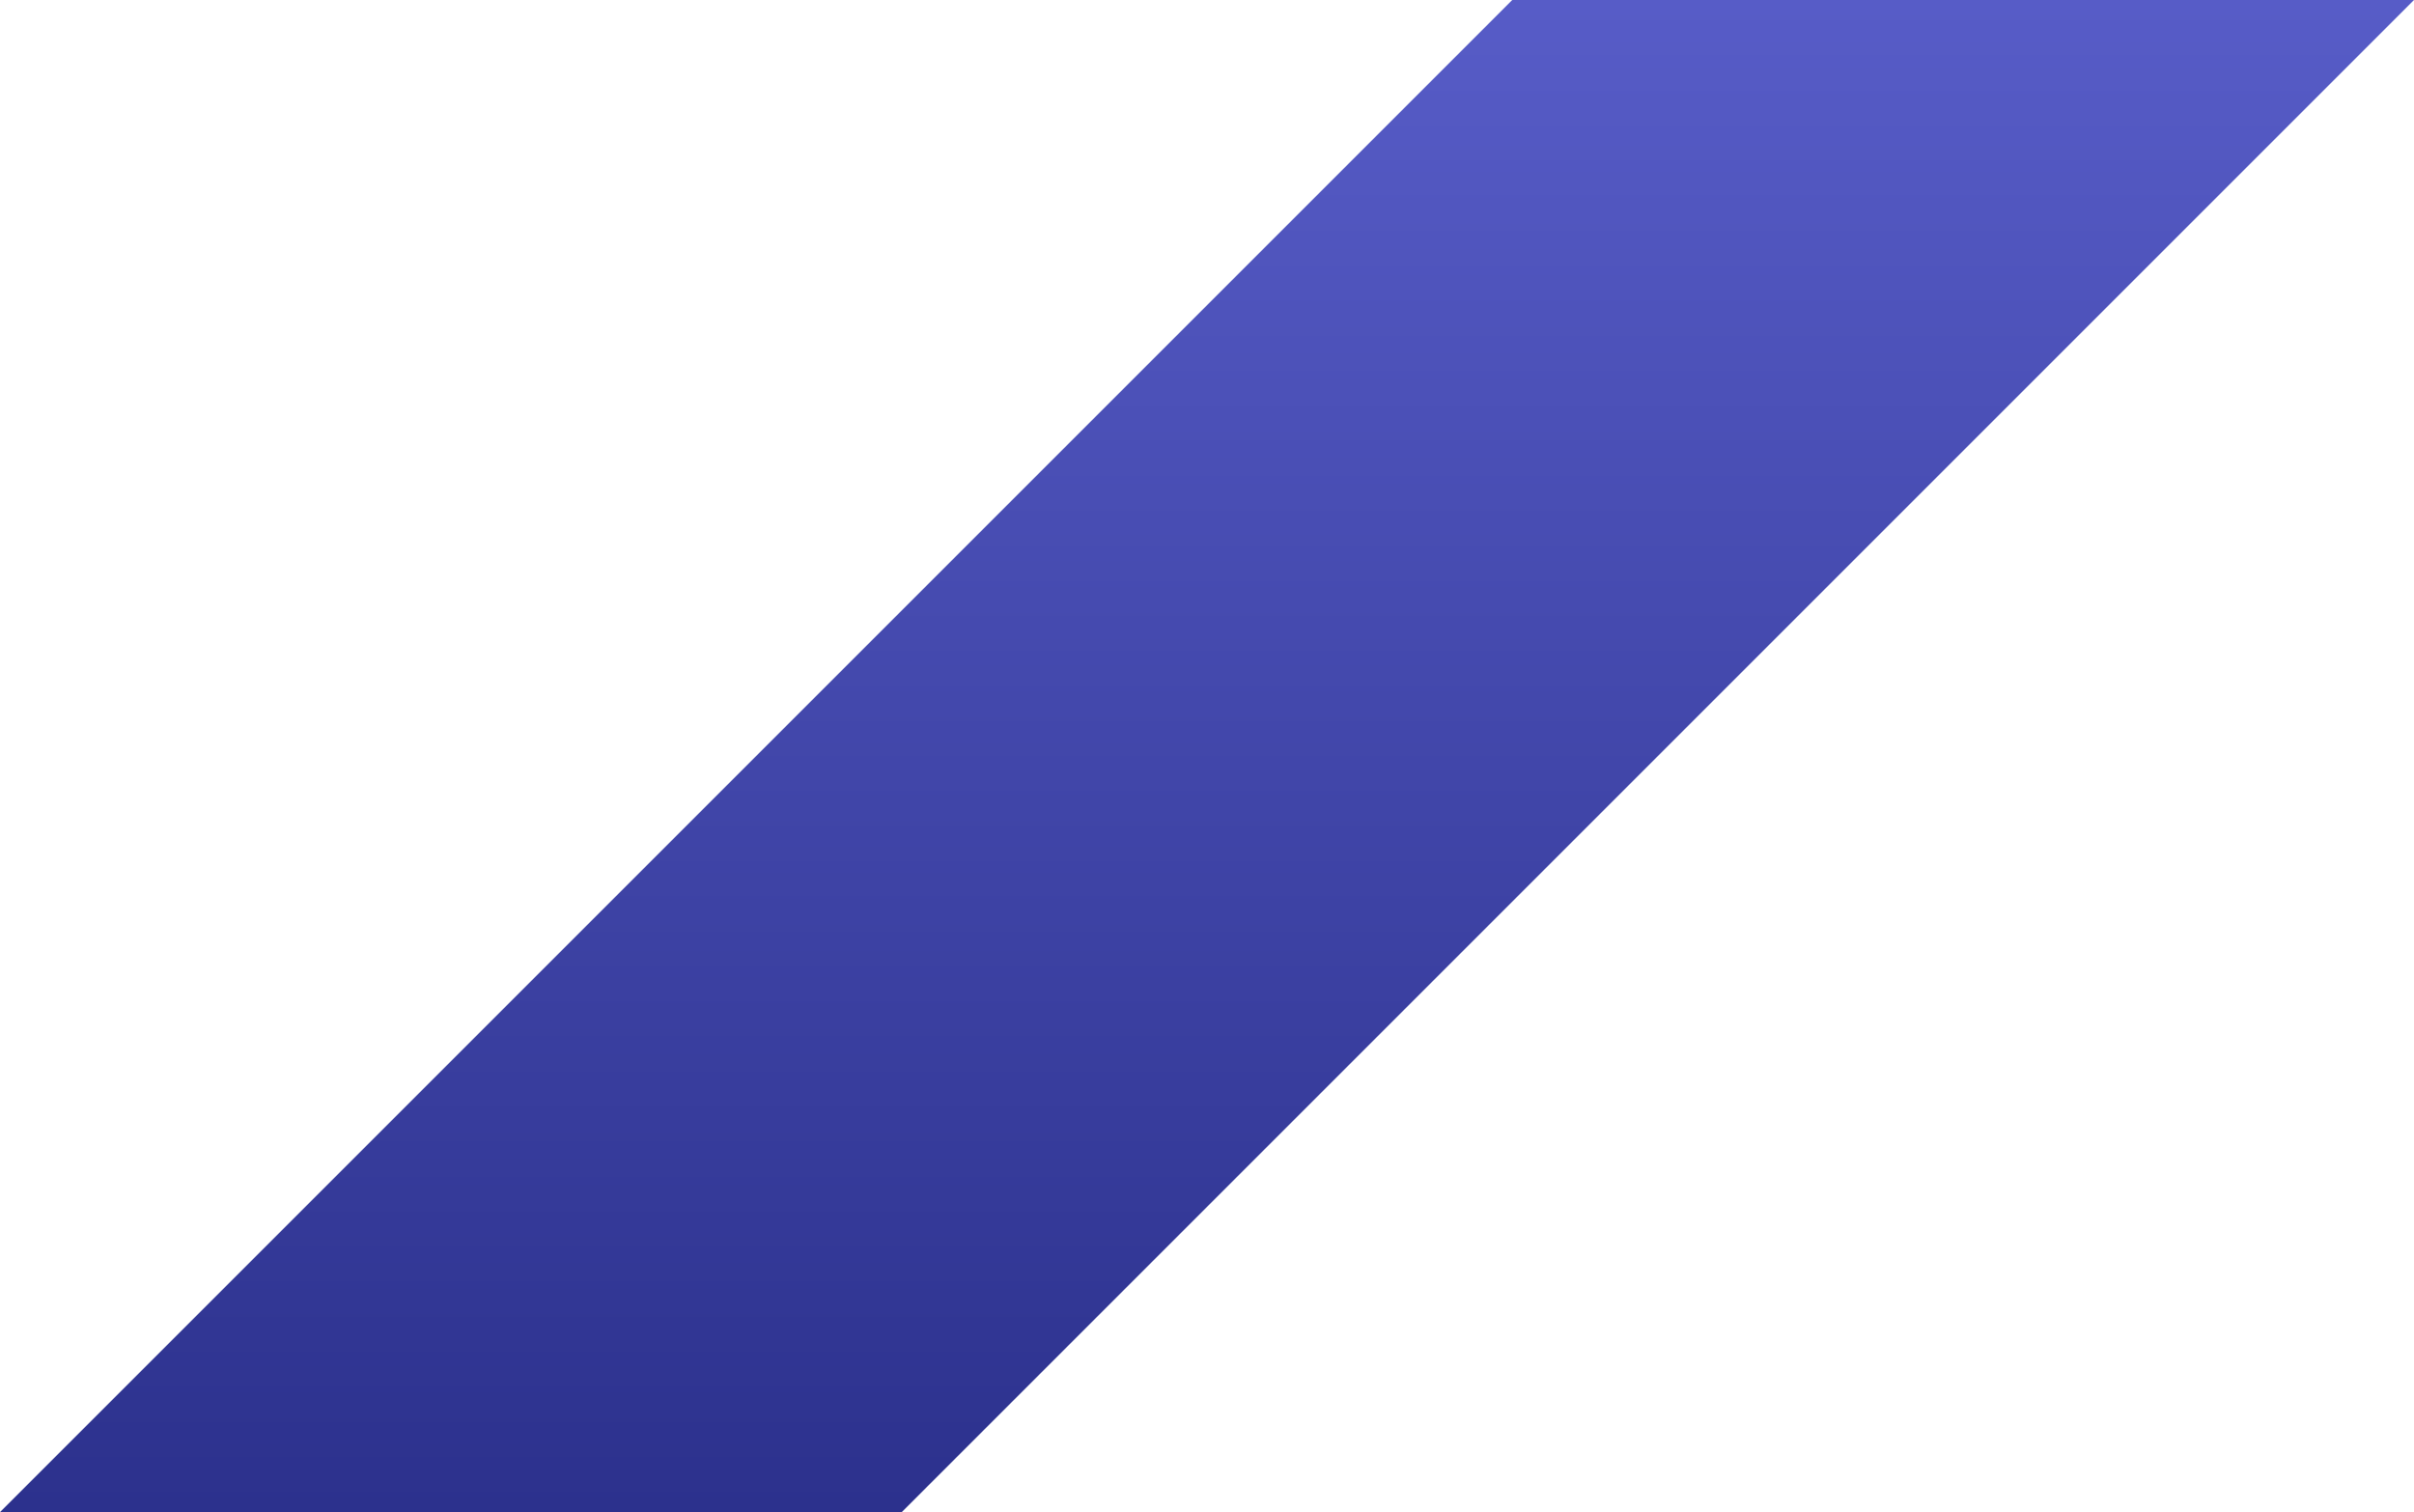
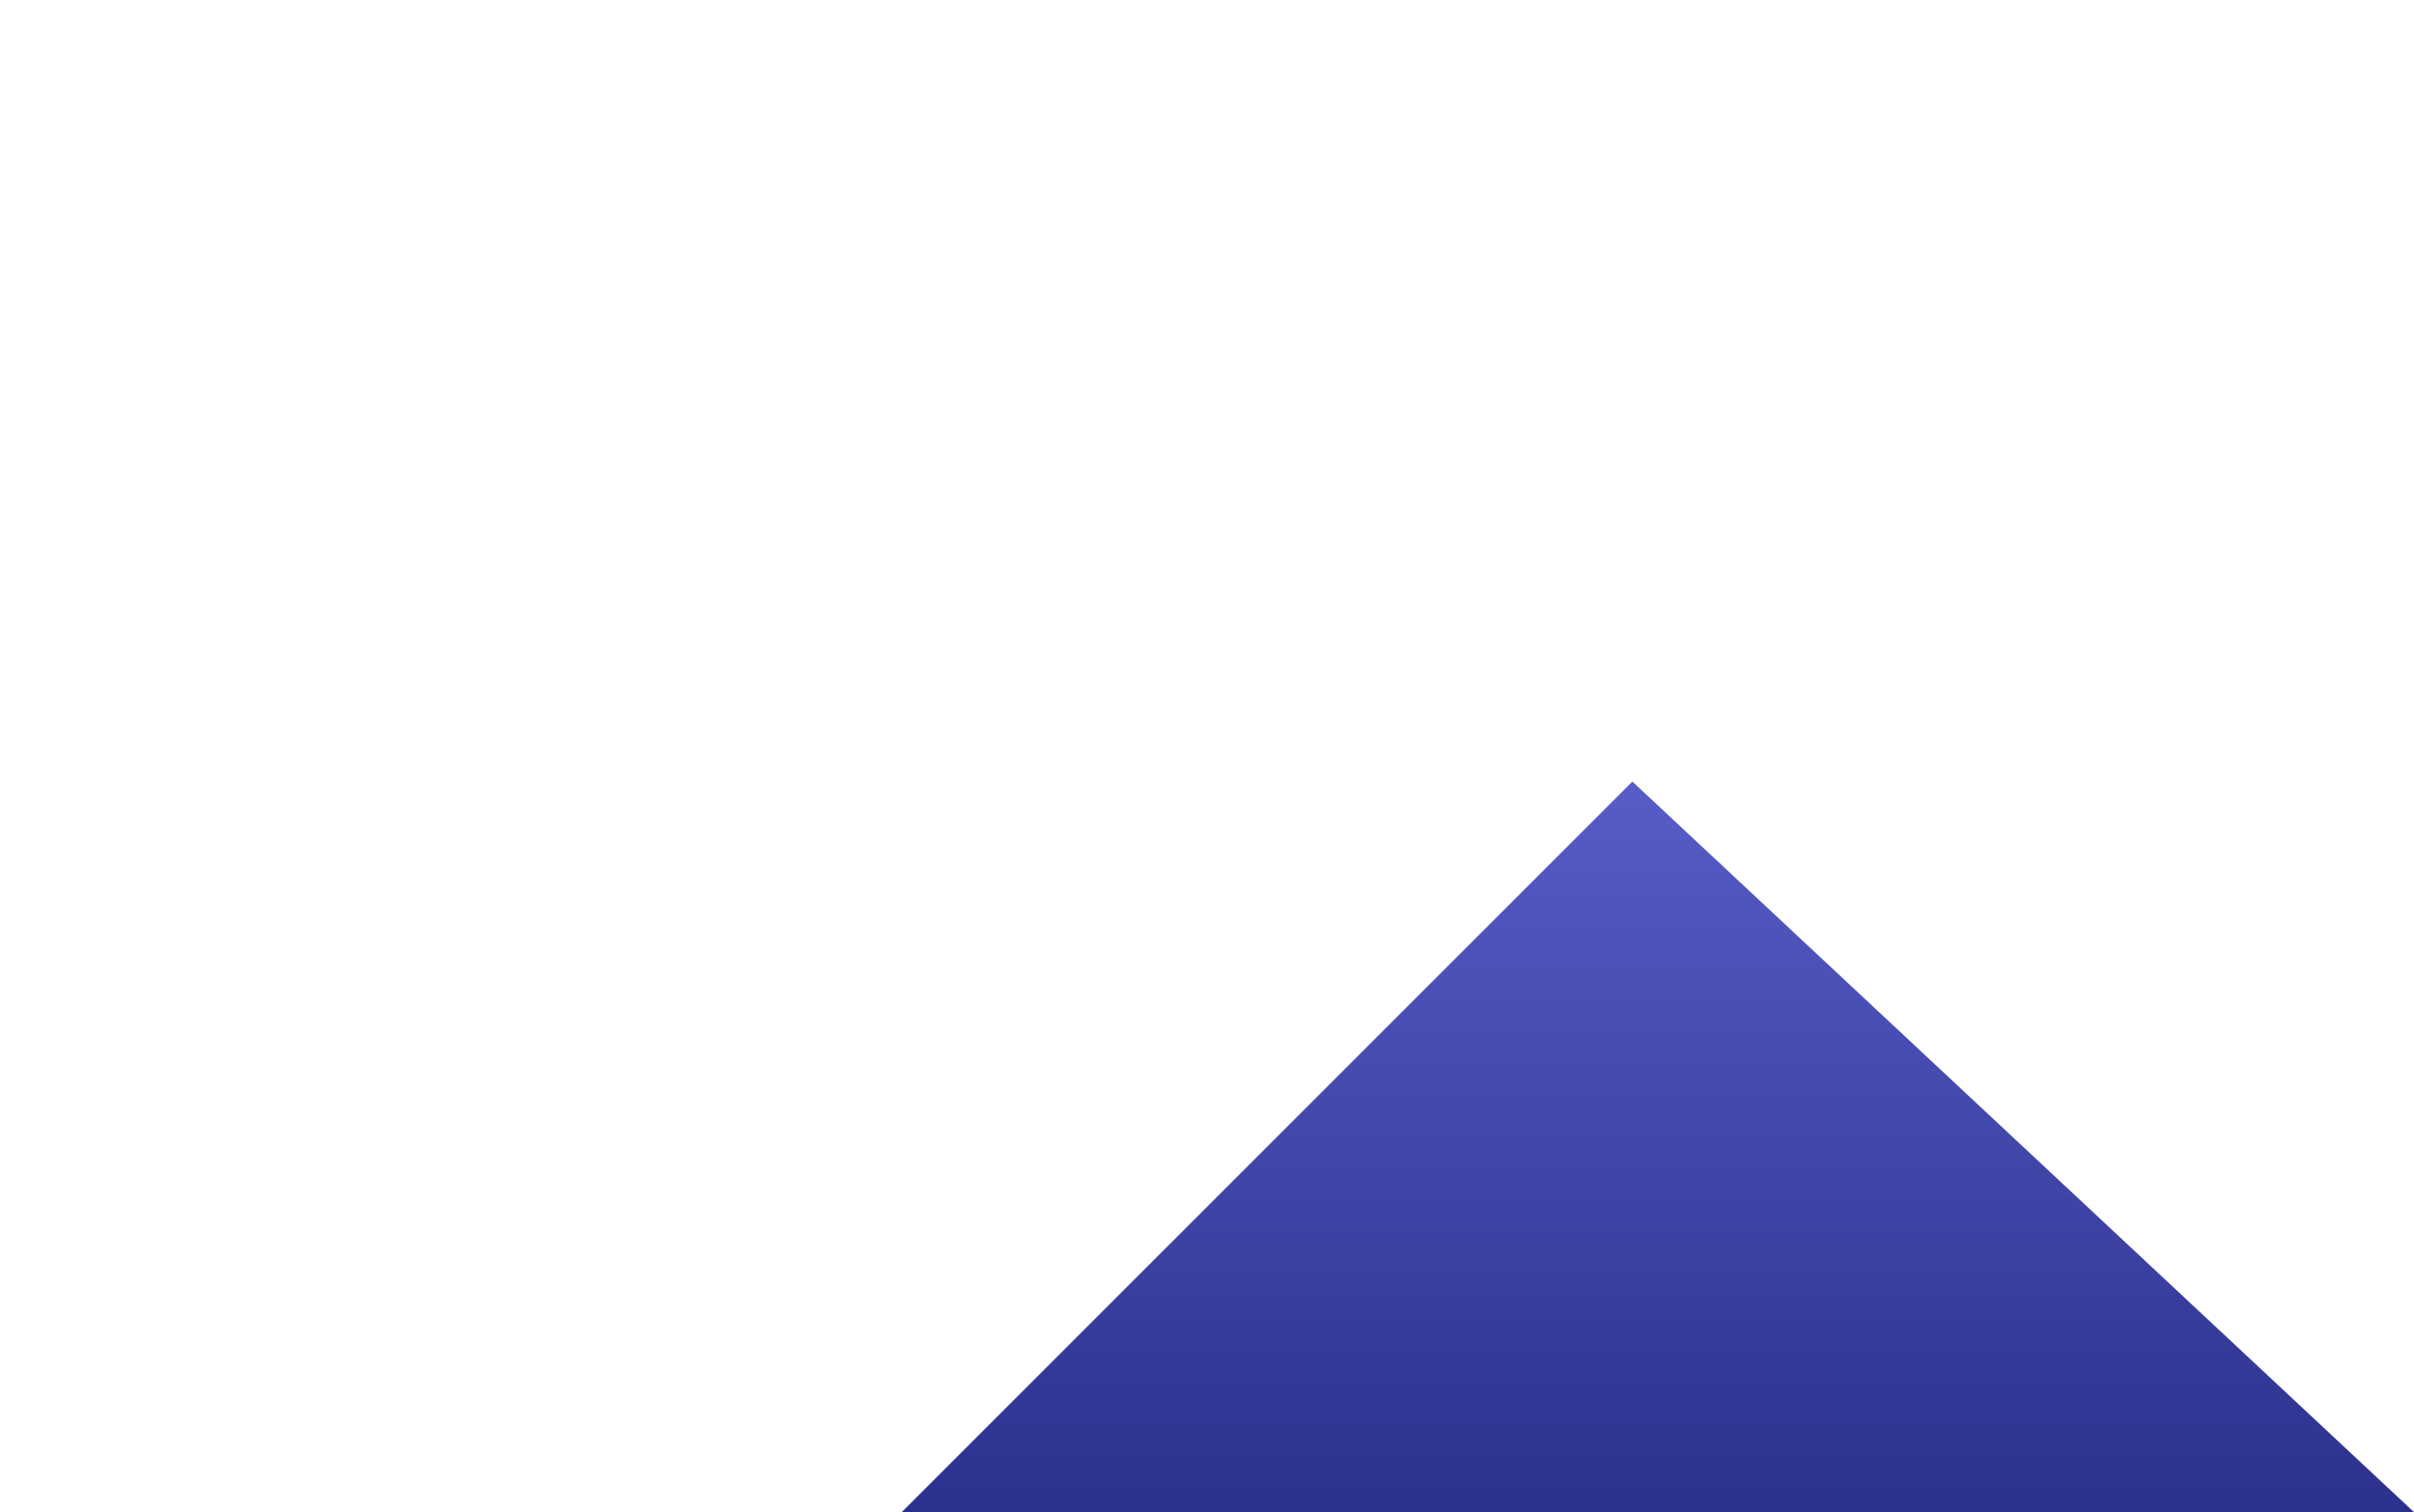
<svg xmlns="http://www.w3.org/2000/svg" width="221.307" height="138.638" viewBox="0 0 221.307 138.638">
  <defs>
    <linearGradient id="a" x1="0.5" x2="0.5" y2="1" gradientUnits="objectBoundingBox">
      <stop offset="0" stop-color="#2c318d" />
      <stop offset="1" stop-color="#575cc7" />
    </linearGradient>
  </defs>
-   <path d="M138.638,0h82.669L82.669,138.638H0L71.657,66.981Z" transform="translate(221.307 138.638) rotate(180)" fill="url(#a)" style="mix-blend-mode:multiply;isolation:isolate" />
+   <path d="M138.638,0h82.669H0L71.657,66.981Z" transform="translate(221.307 138.638) rotate(180)" fill="url(#a)" style="mix-blend-mode:multiply;isolation:isolate" />
</svg>